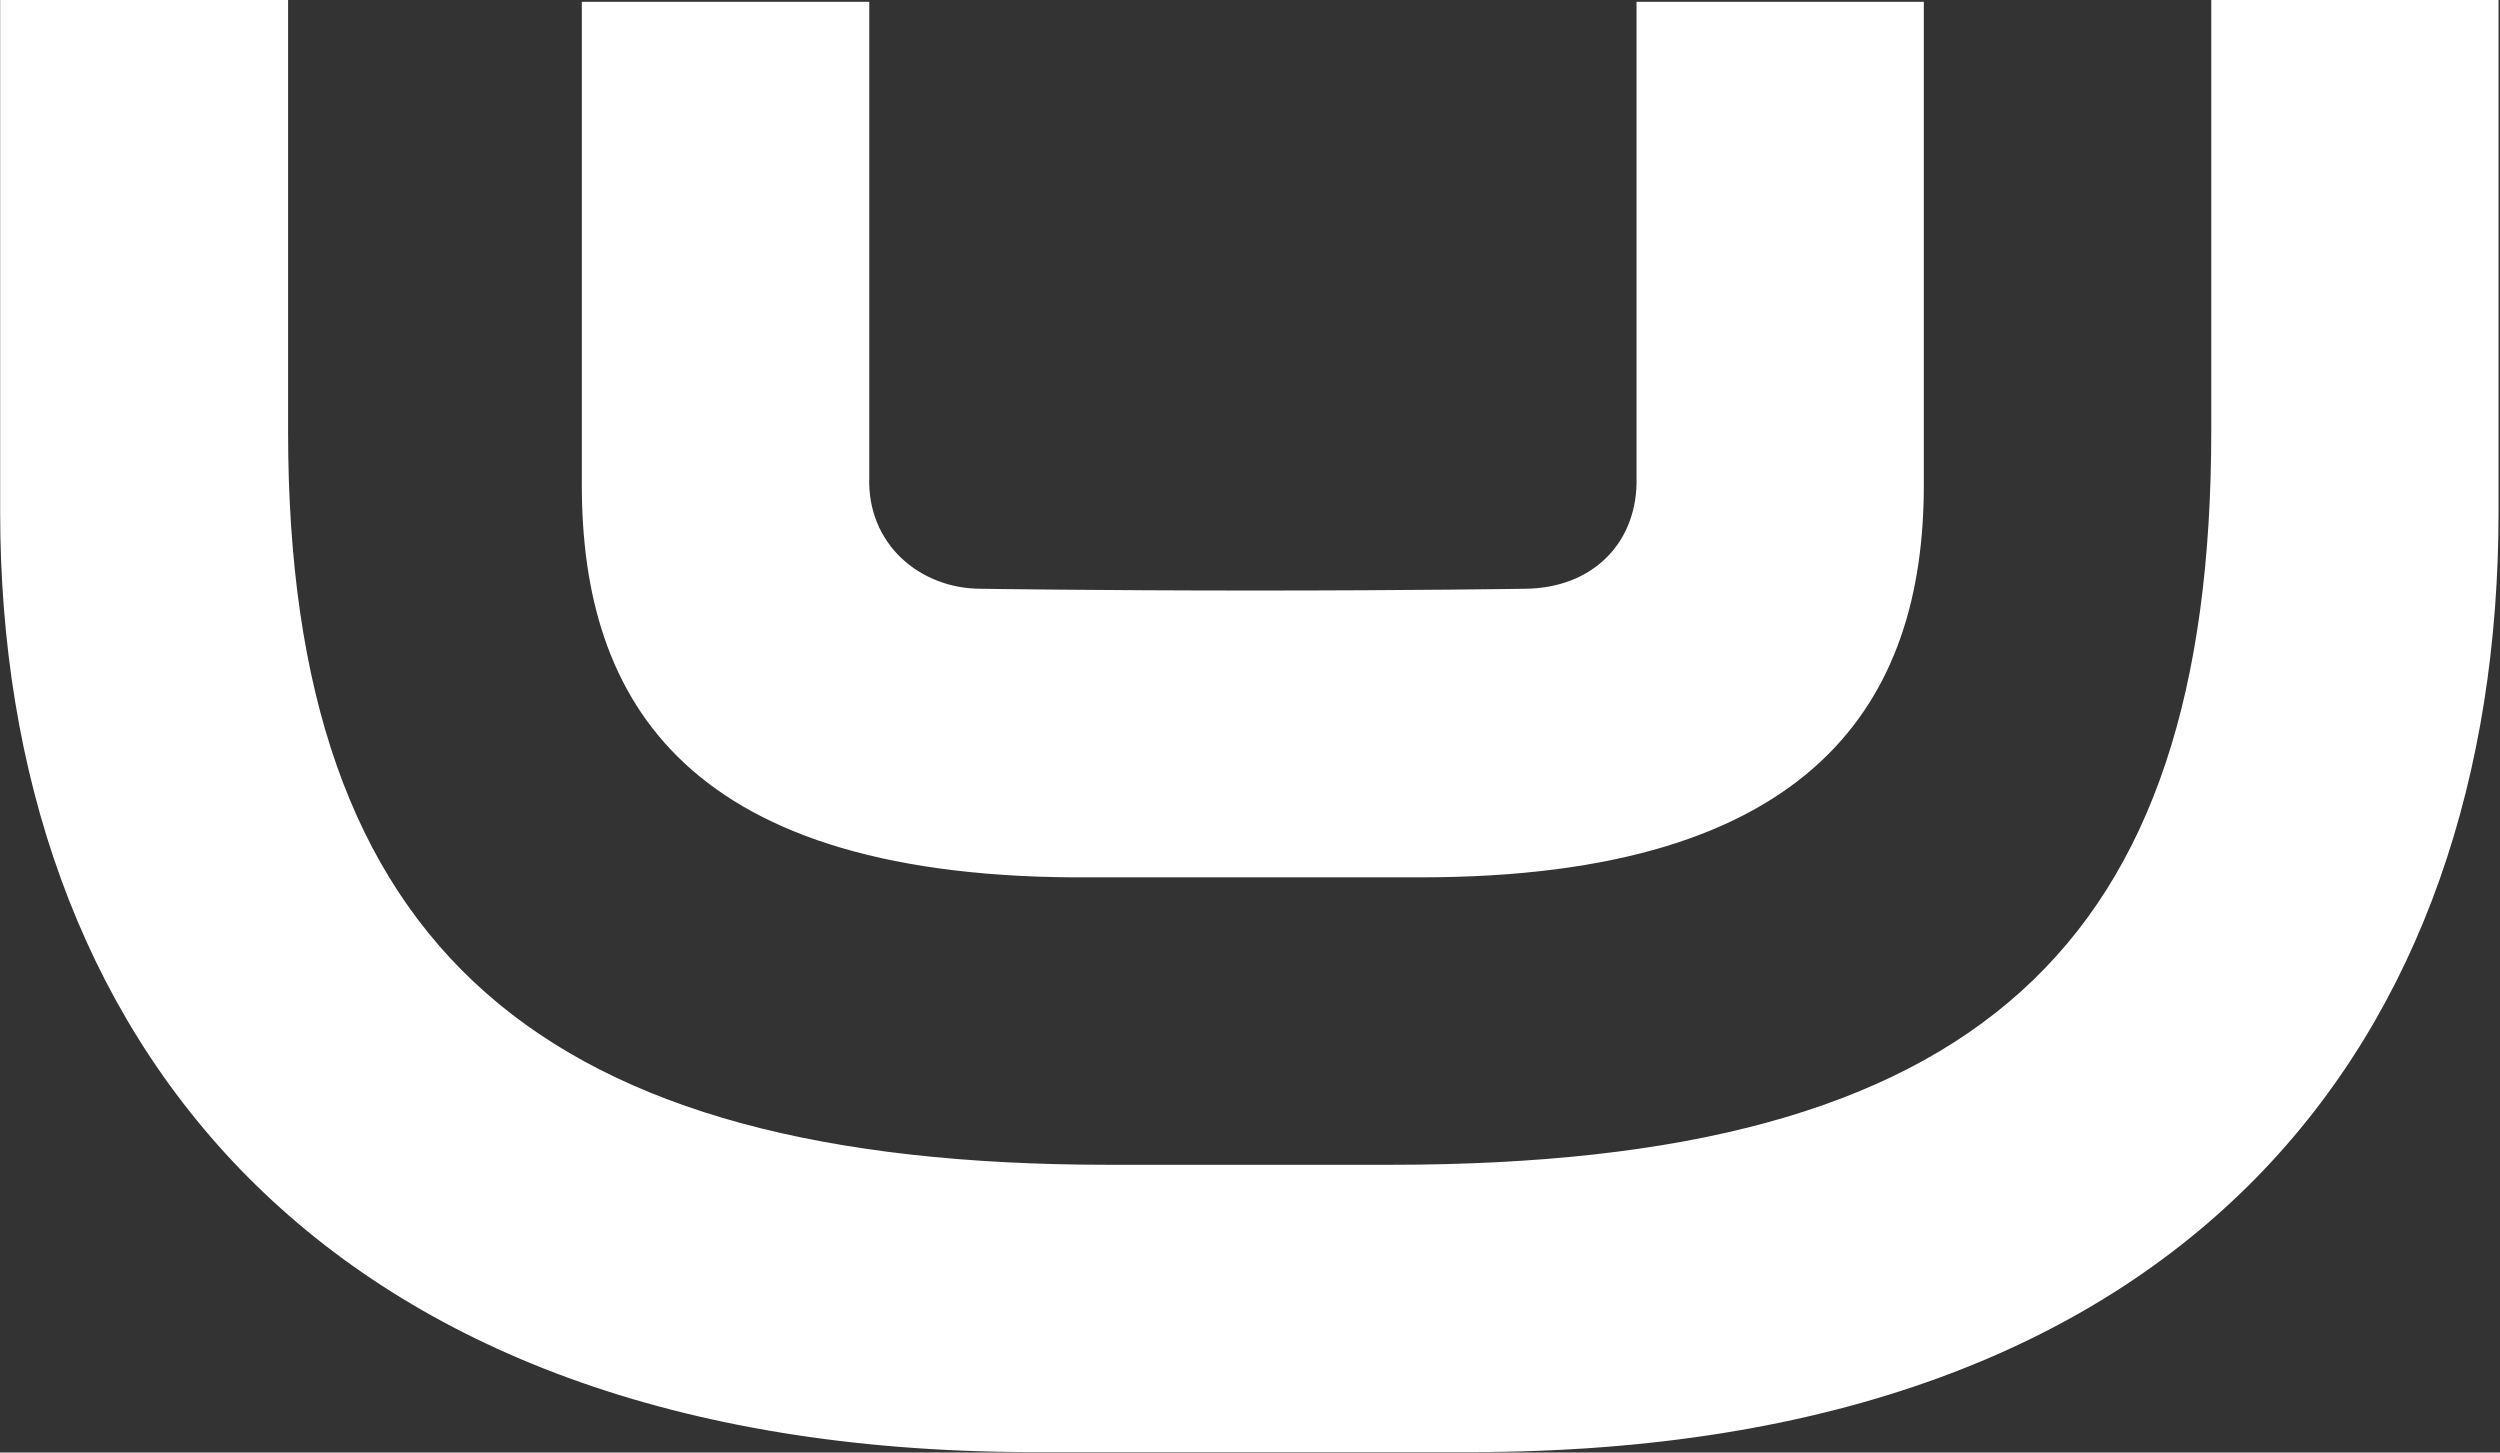
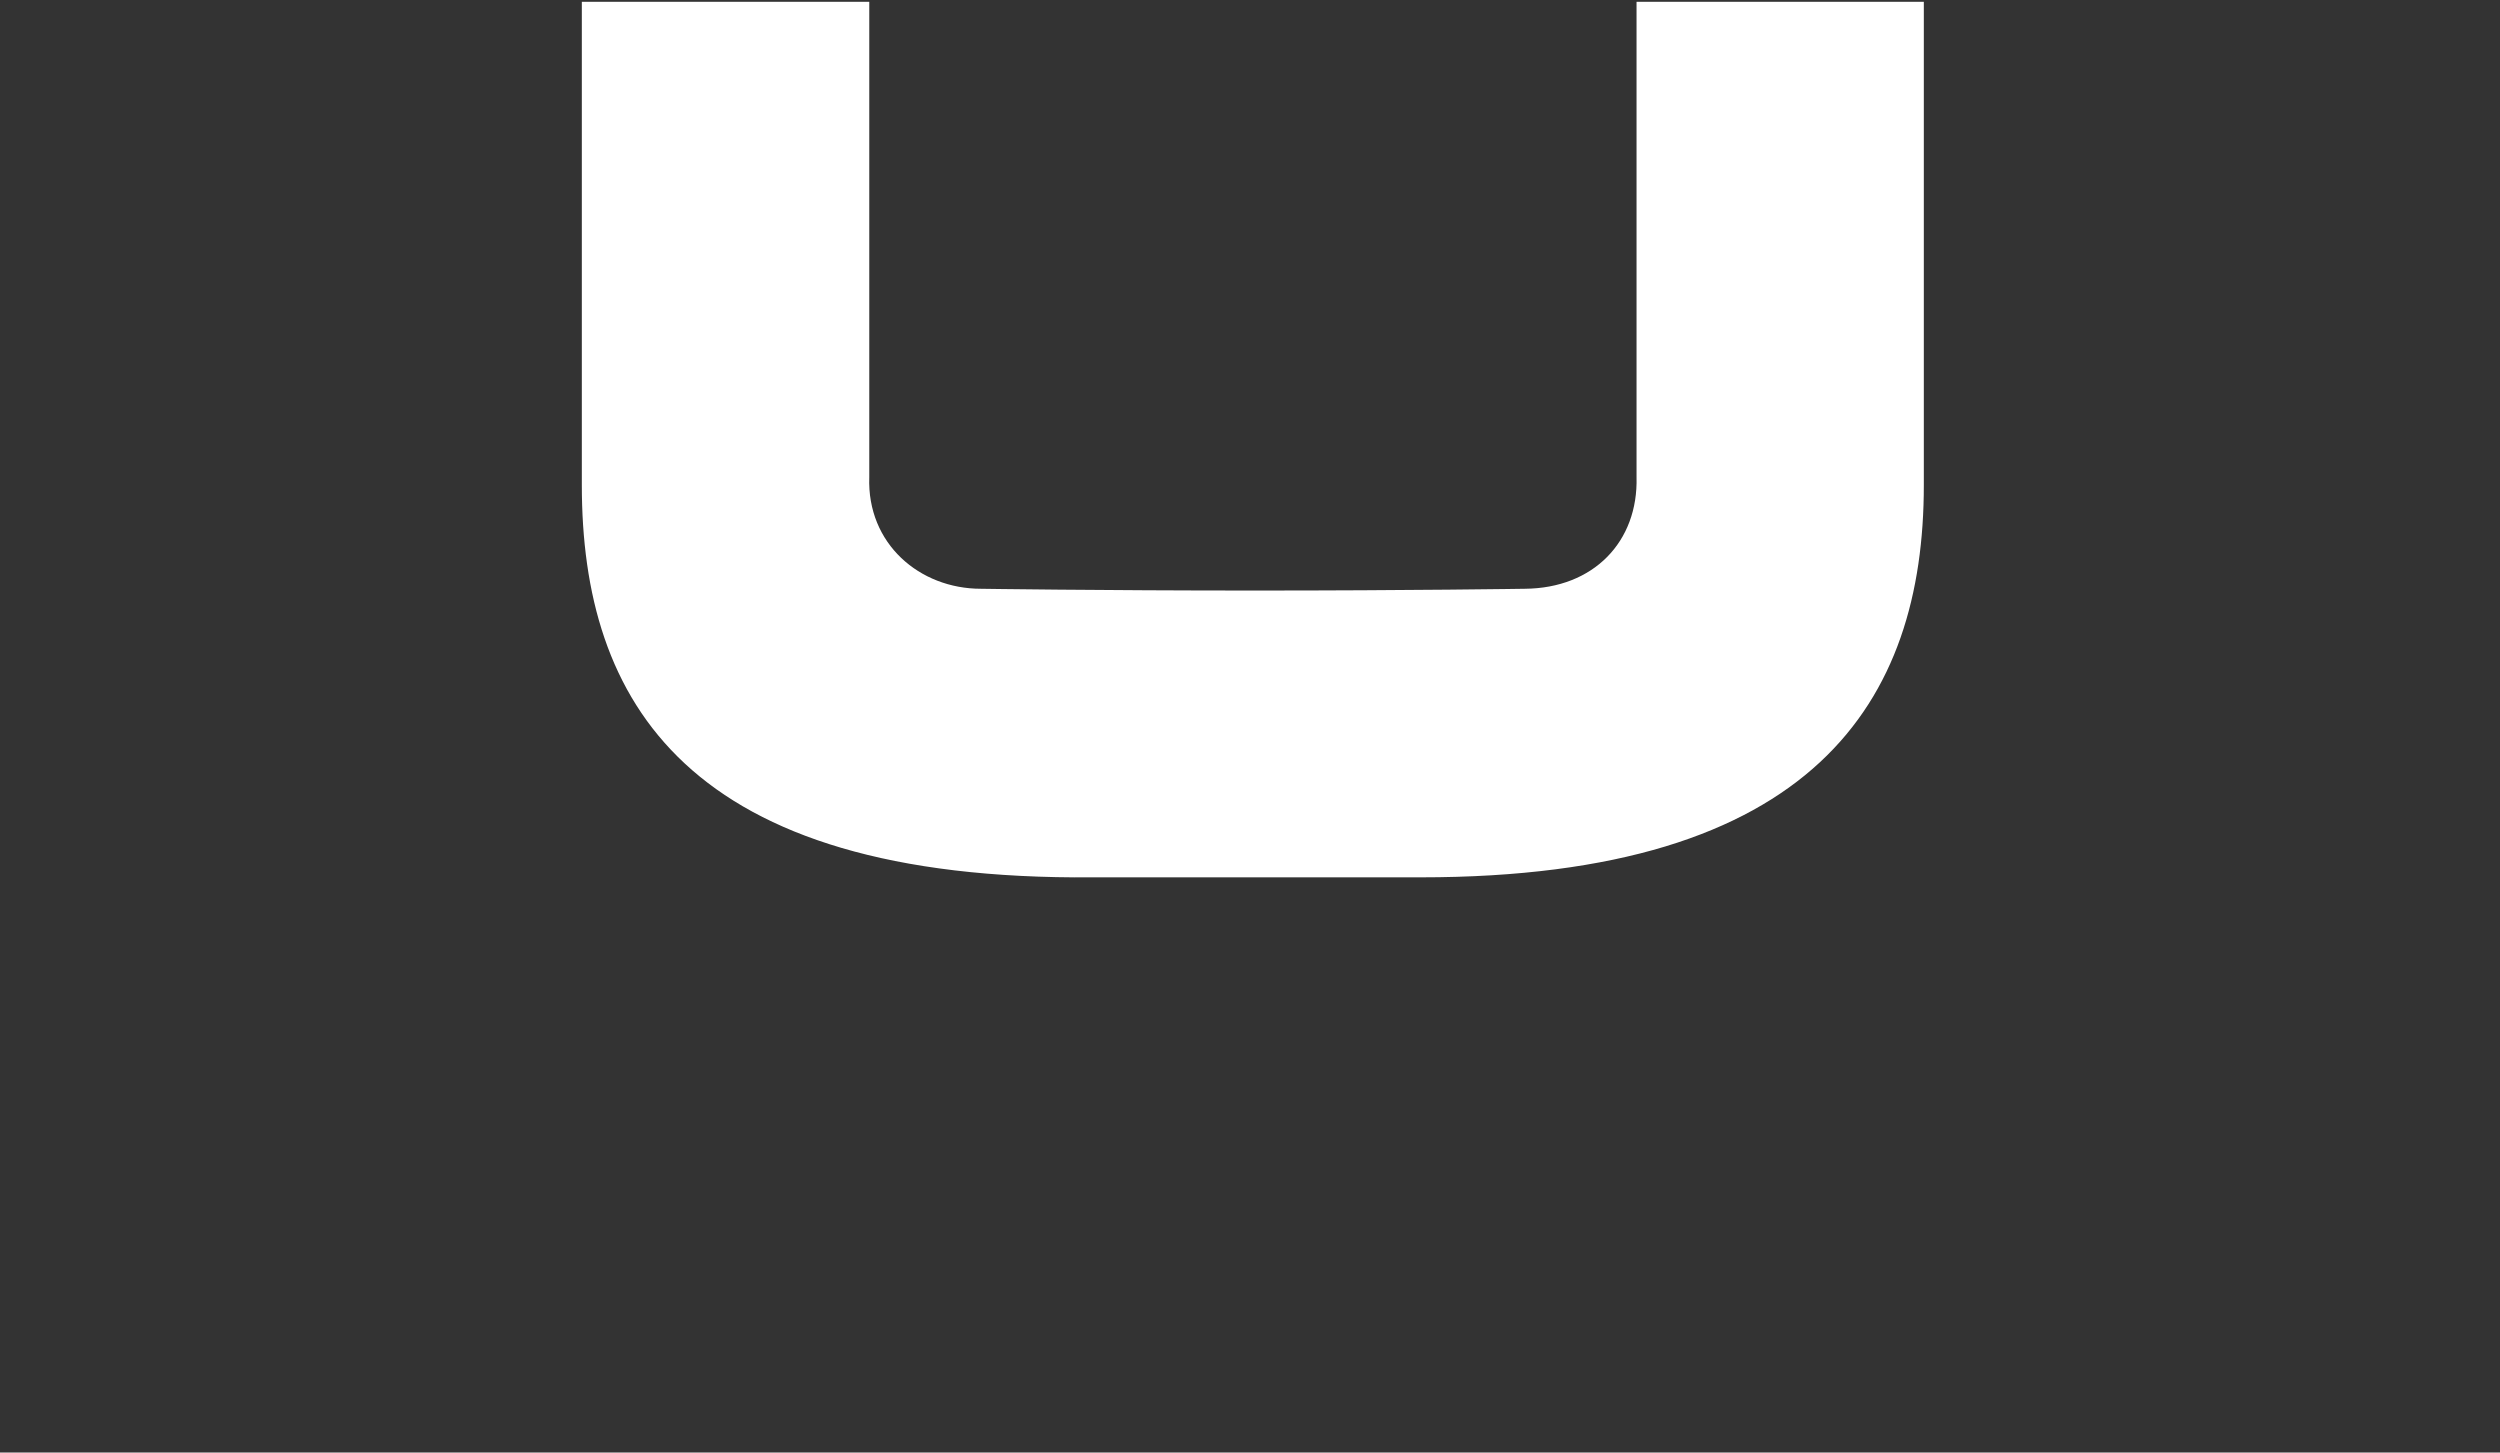
<svg xmlns="http://www.w3.org/2000/svg" version="1.2" viewBox="0 0 1549 900" width="1549" height="900">
  <rect x="0" y="0" width="1549" height="900" fill="#333333" stroke="none" />
  <title>BURE</title>
  <style>
		.s0 { fill: #ffffff } 
	</style>
  <g id="Lager_2">
    <g id="Lager_1-2">
-       <path class="s0" d="m1370.1 266.9c0 319.5-144.4 454.8-508.4 454.8h-174.8c-350.3 0-508.4-132-508.4-454.1v-267.6h-178.4v317c0 324.2 197.3 581.3 636.7 582.7h274.5c448.2 0 636.8-258.5 636.8-582.7v-317h-178z" />
      <path class="s0" d="m677.5 543.6h202.7c244 0 311.8-109.1 311.8-243v-299.5h-178v294.5c1.1 39.9-26.5 68.9-69.3 69.2 0 0-70 1.1-167.2 1.1-96.8 0-169.7-1.1-169.7-1.1-38 0-70.7-27.9-69.2-69.2v-294.5h-178.1v299.5c0 133.9 64.6 245.2 317 243z" />
    </g>
  </g>
</svg>